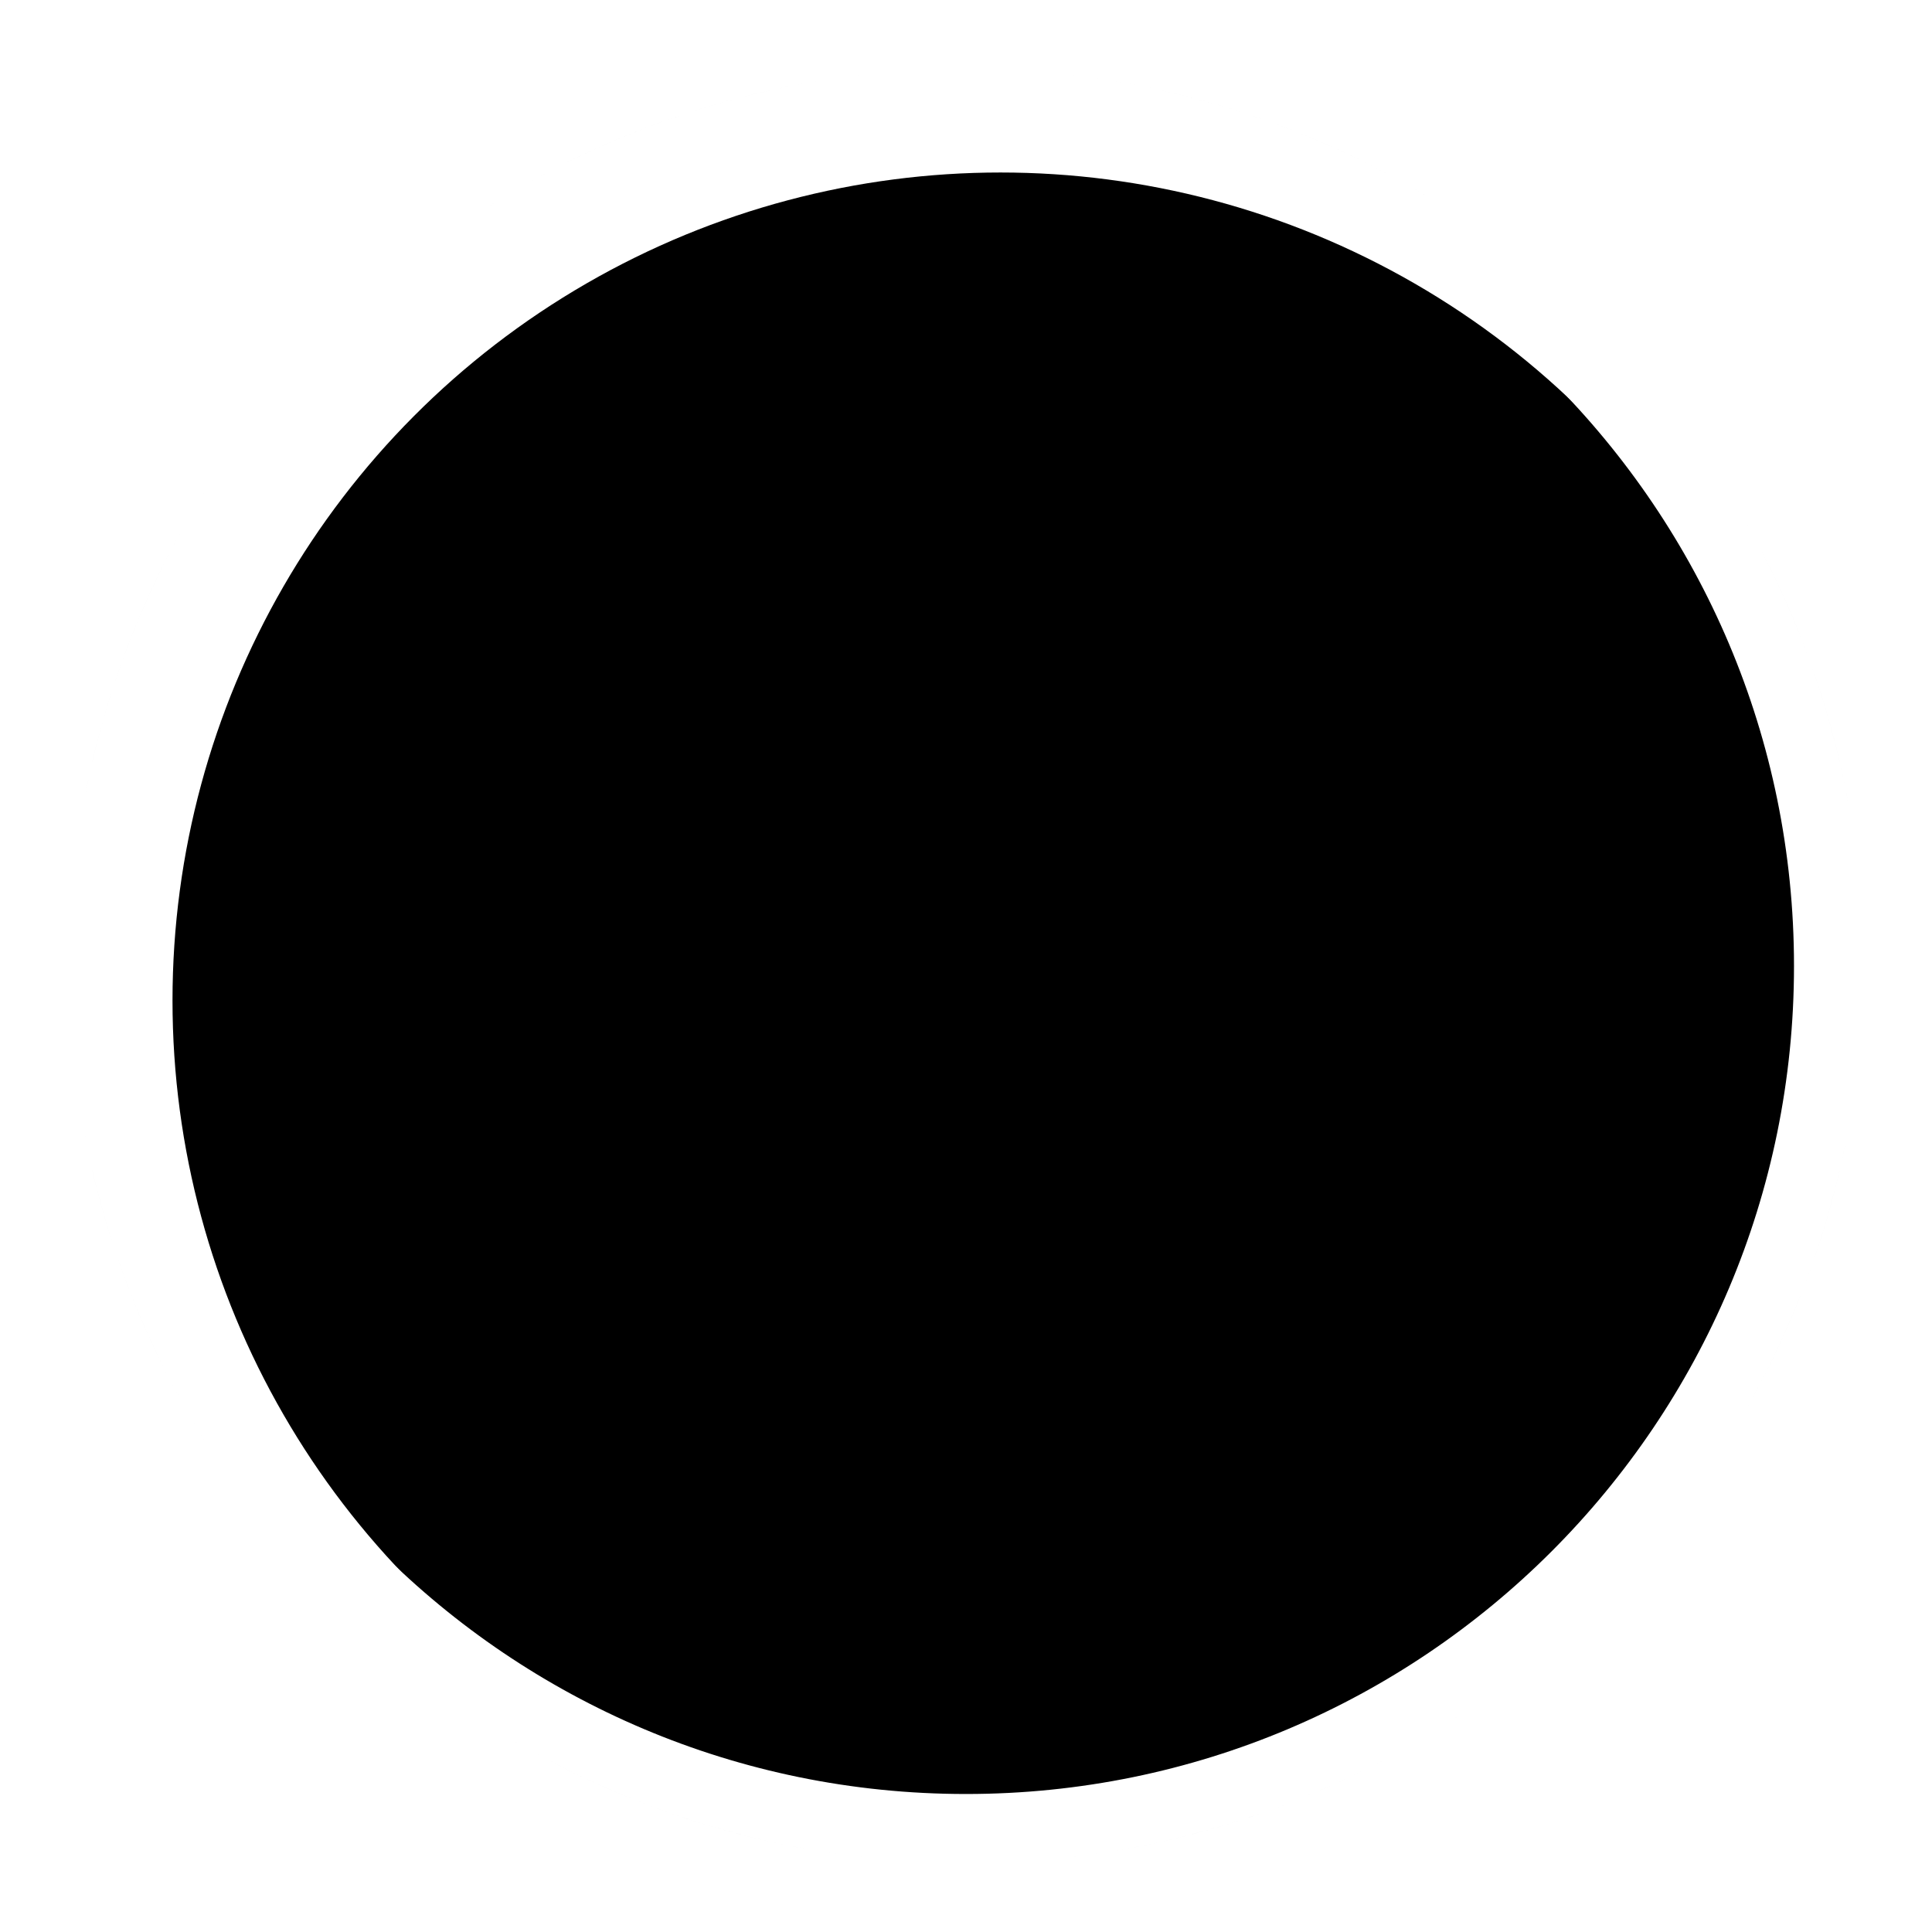
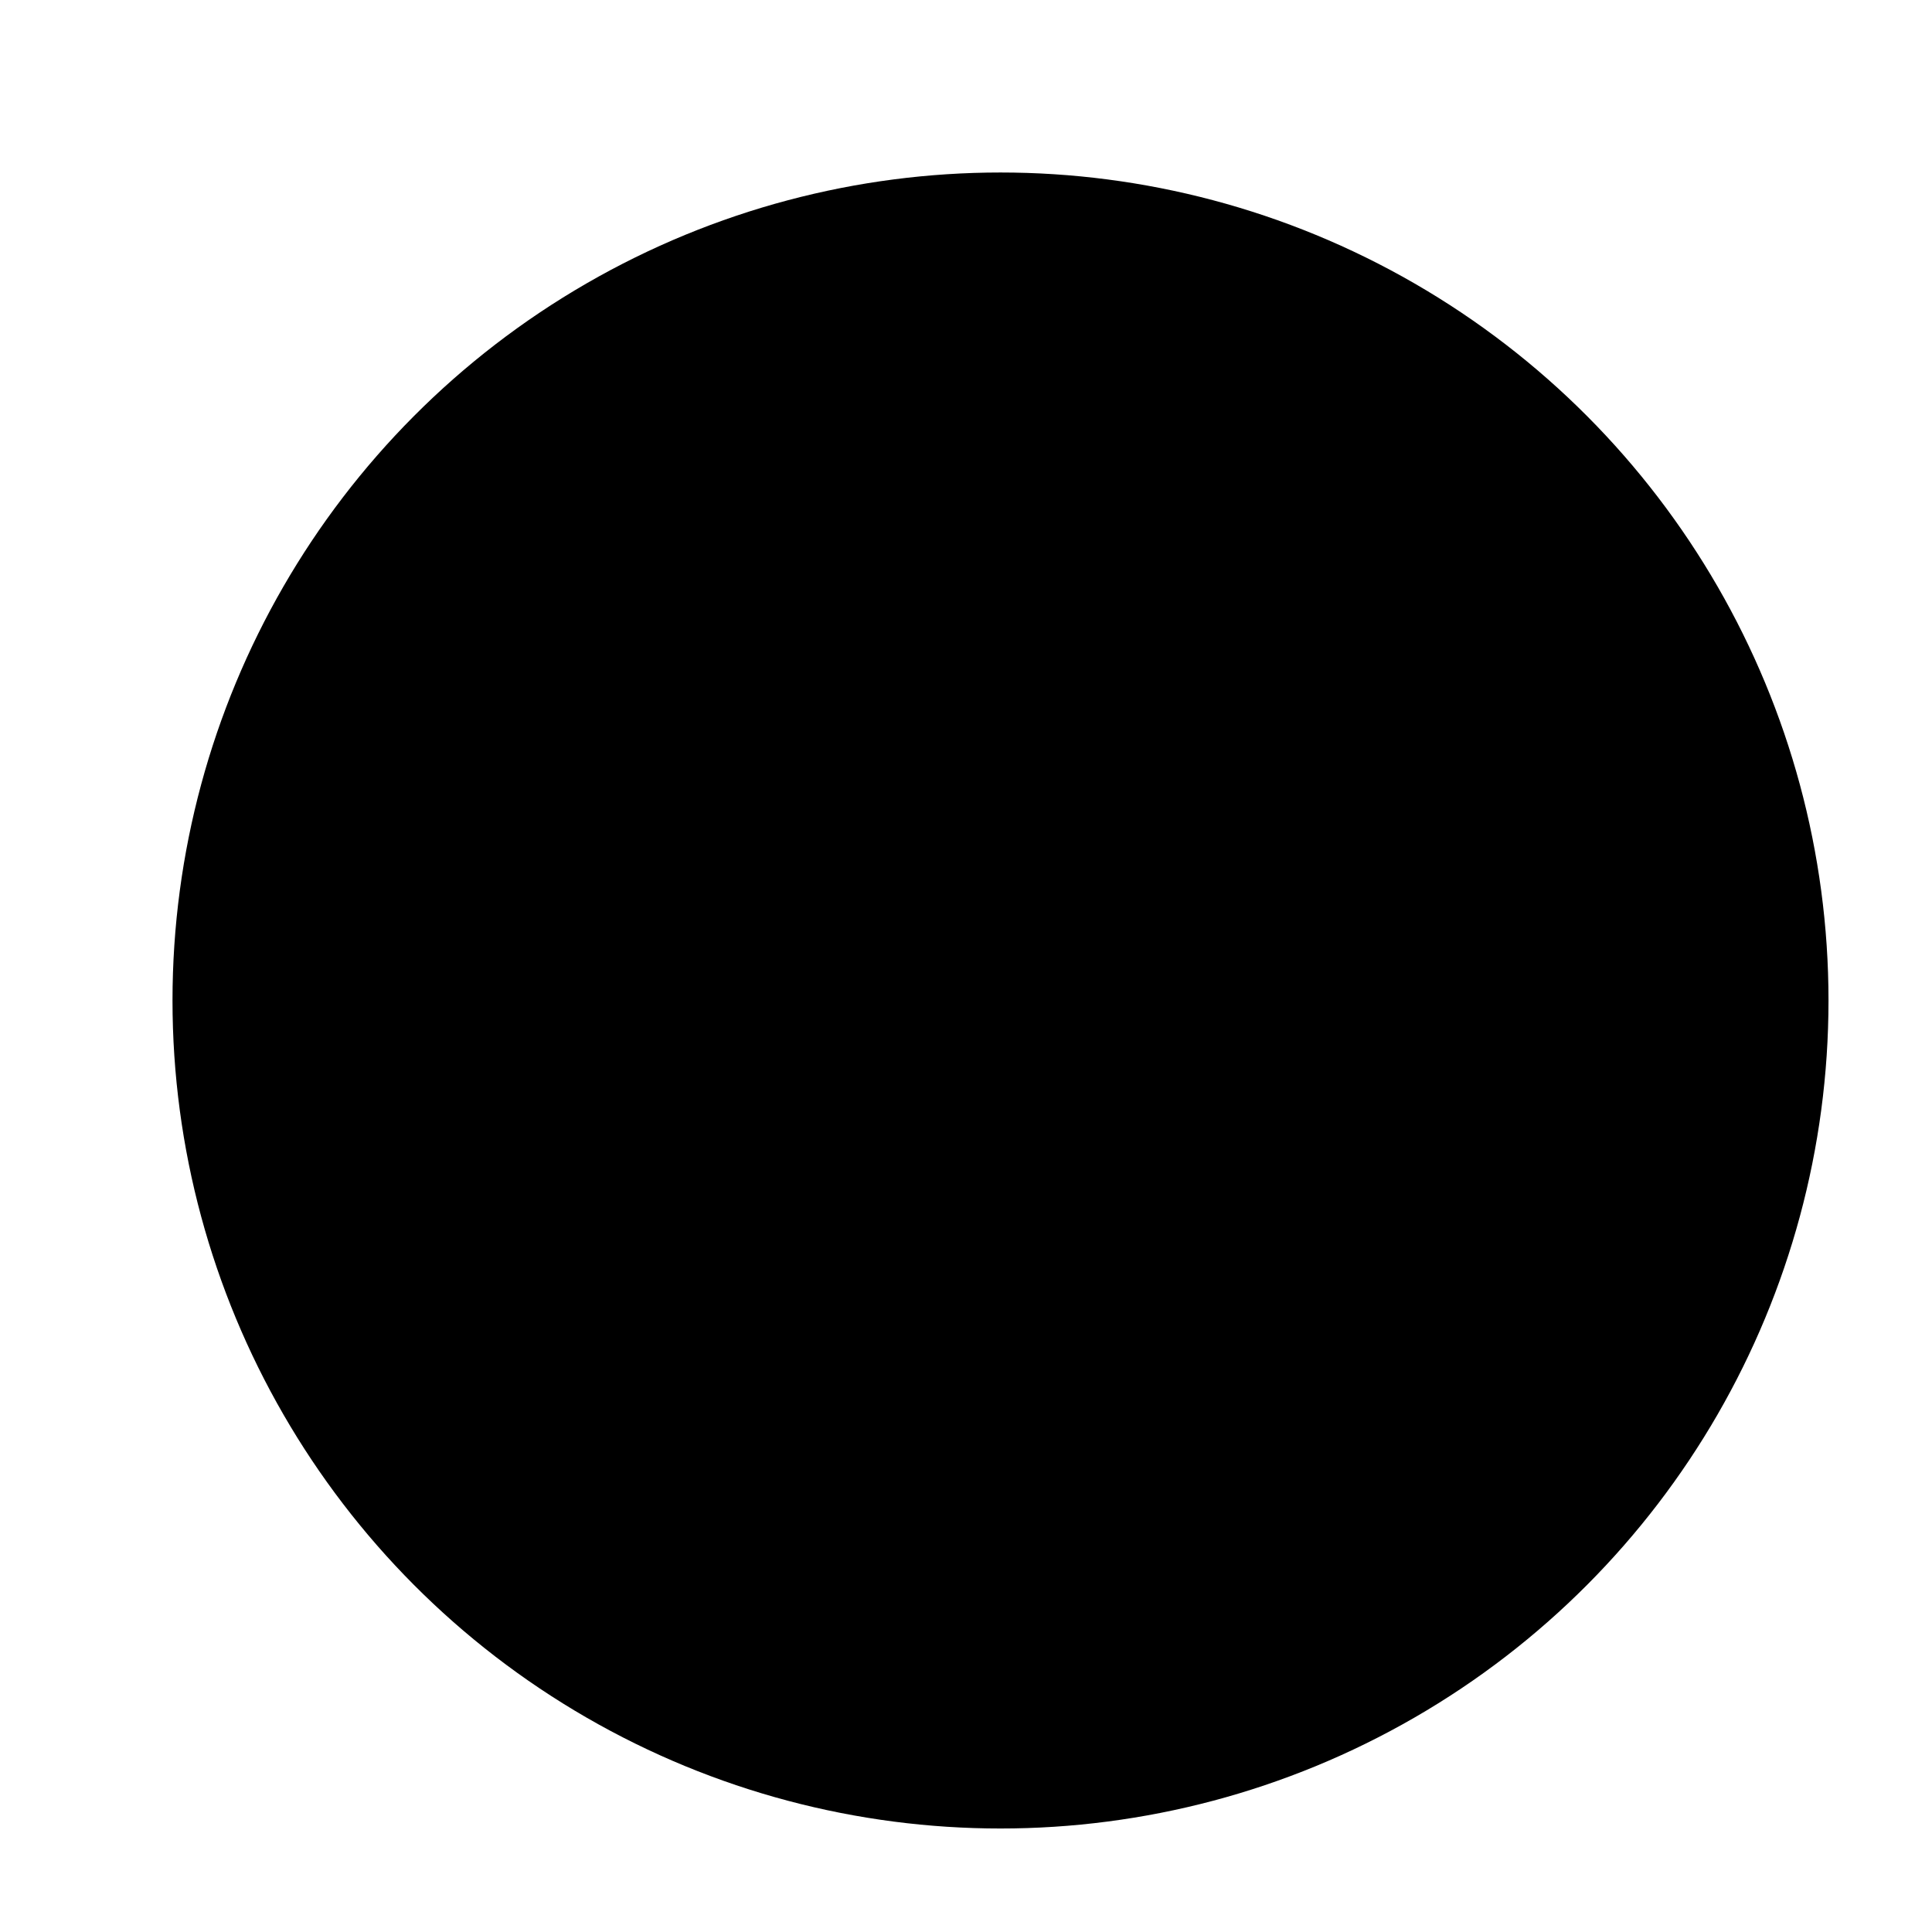
<svg xmlns="http://www.w3.org/2000/svg" xmlns:xlink="http://www.w3.org/1999/xlink" width="28" height="28" viewBox="0 0 28 28">
  <defs>
    <circle id="b" cx="14" cy="14" r="12" />
    <filter id="a" width="106.2%" height="106.2%" x="-3.1%" y="-3.1%" filterUnits="objectBoundingBox">
      <feGaussianBlur in="SourceAlpha" result="shadowBlurInner1" stdDeviation=".5" />
      <feOffset dx=".5" dy=".5" in="shadowBlurInner1" result="shadowOffsetInner1" />
      <feComposite in="shadowOffsetInner1" in2="SourceAlpha" k2="-1" k3="1" operator="arithmetic" result="shadowInnerInner1" />
      <feColorMatrix in="shadowInnerInner1" values="0 0 0 0 0 0 0 0 0 0 0 0 0 0 0 0 0 0 0.29 0" />
    </filter>
  </defs>
  <g fill="none" fill-rule="nonzero">
    <use fill="#000" filter="url(#a)" xlink:href="#b" />
-     <path fill="#D8D8D8" stroke="#FFF" d="M14 27.5c7.456 0 13.5-6.044 13.5-13.5S21.456.5 14 .5.5 6.544.5 14 6.544 27.5 14 27.5zm0-1C7.096 26.5 1.5 20.904 1.5 14S7.096 1.5 14 1.5 26.5 7.096 26.5 14 20.904 26.5 14 26.5z" />
  </g>
</svg>